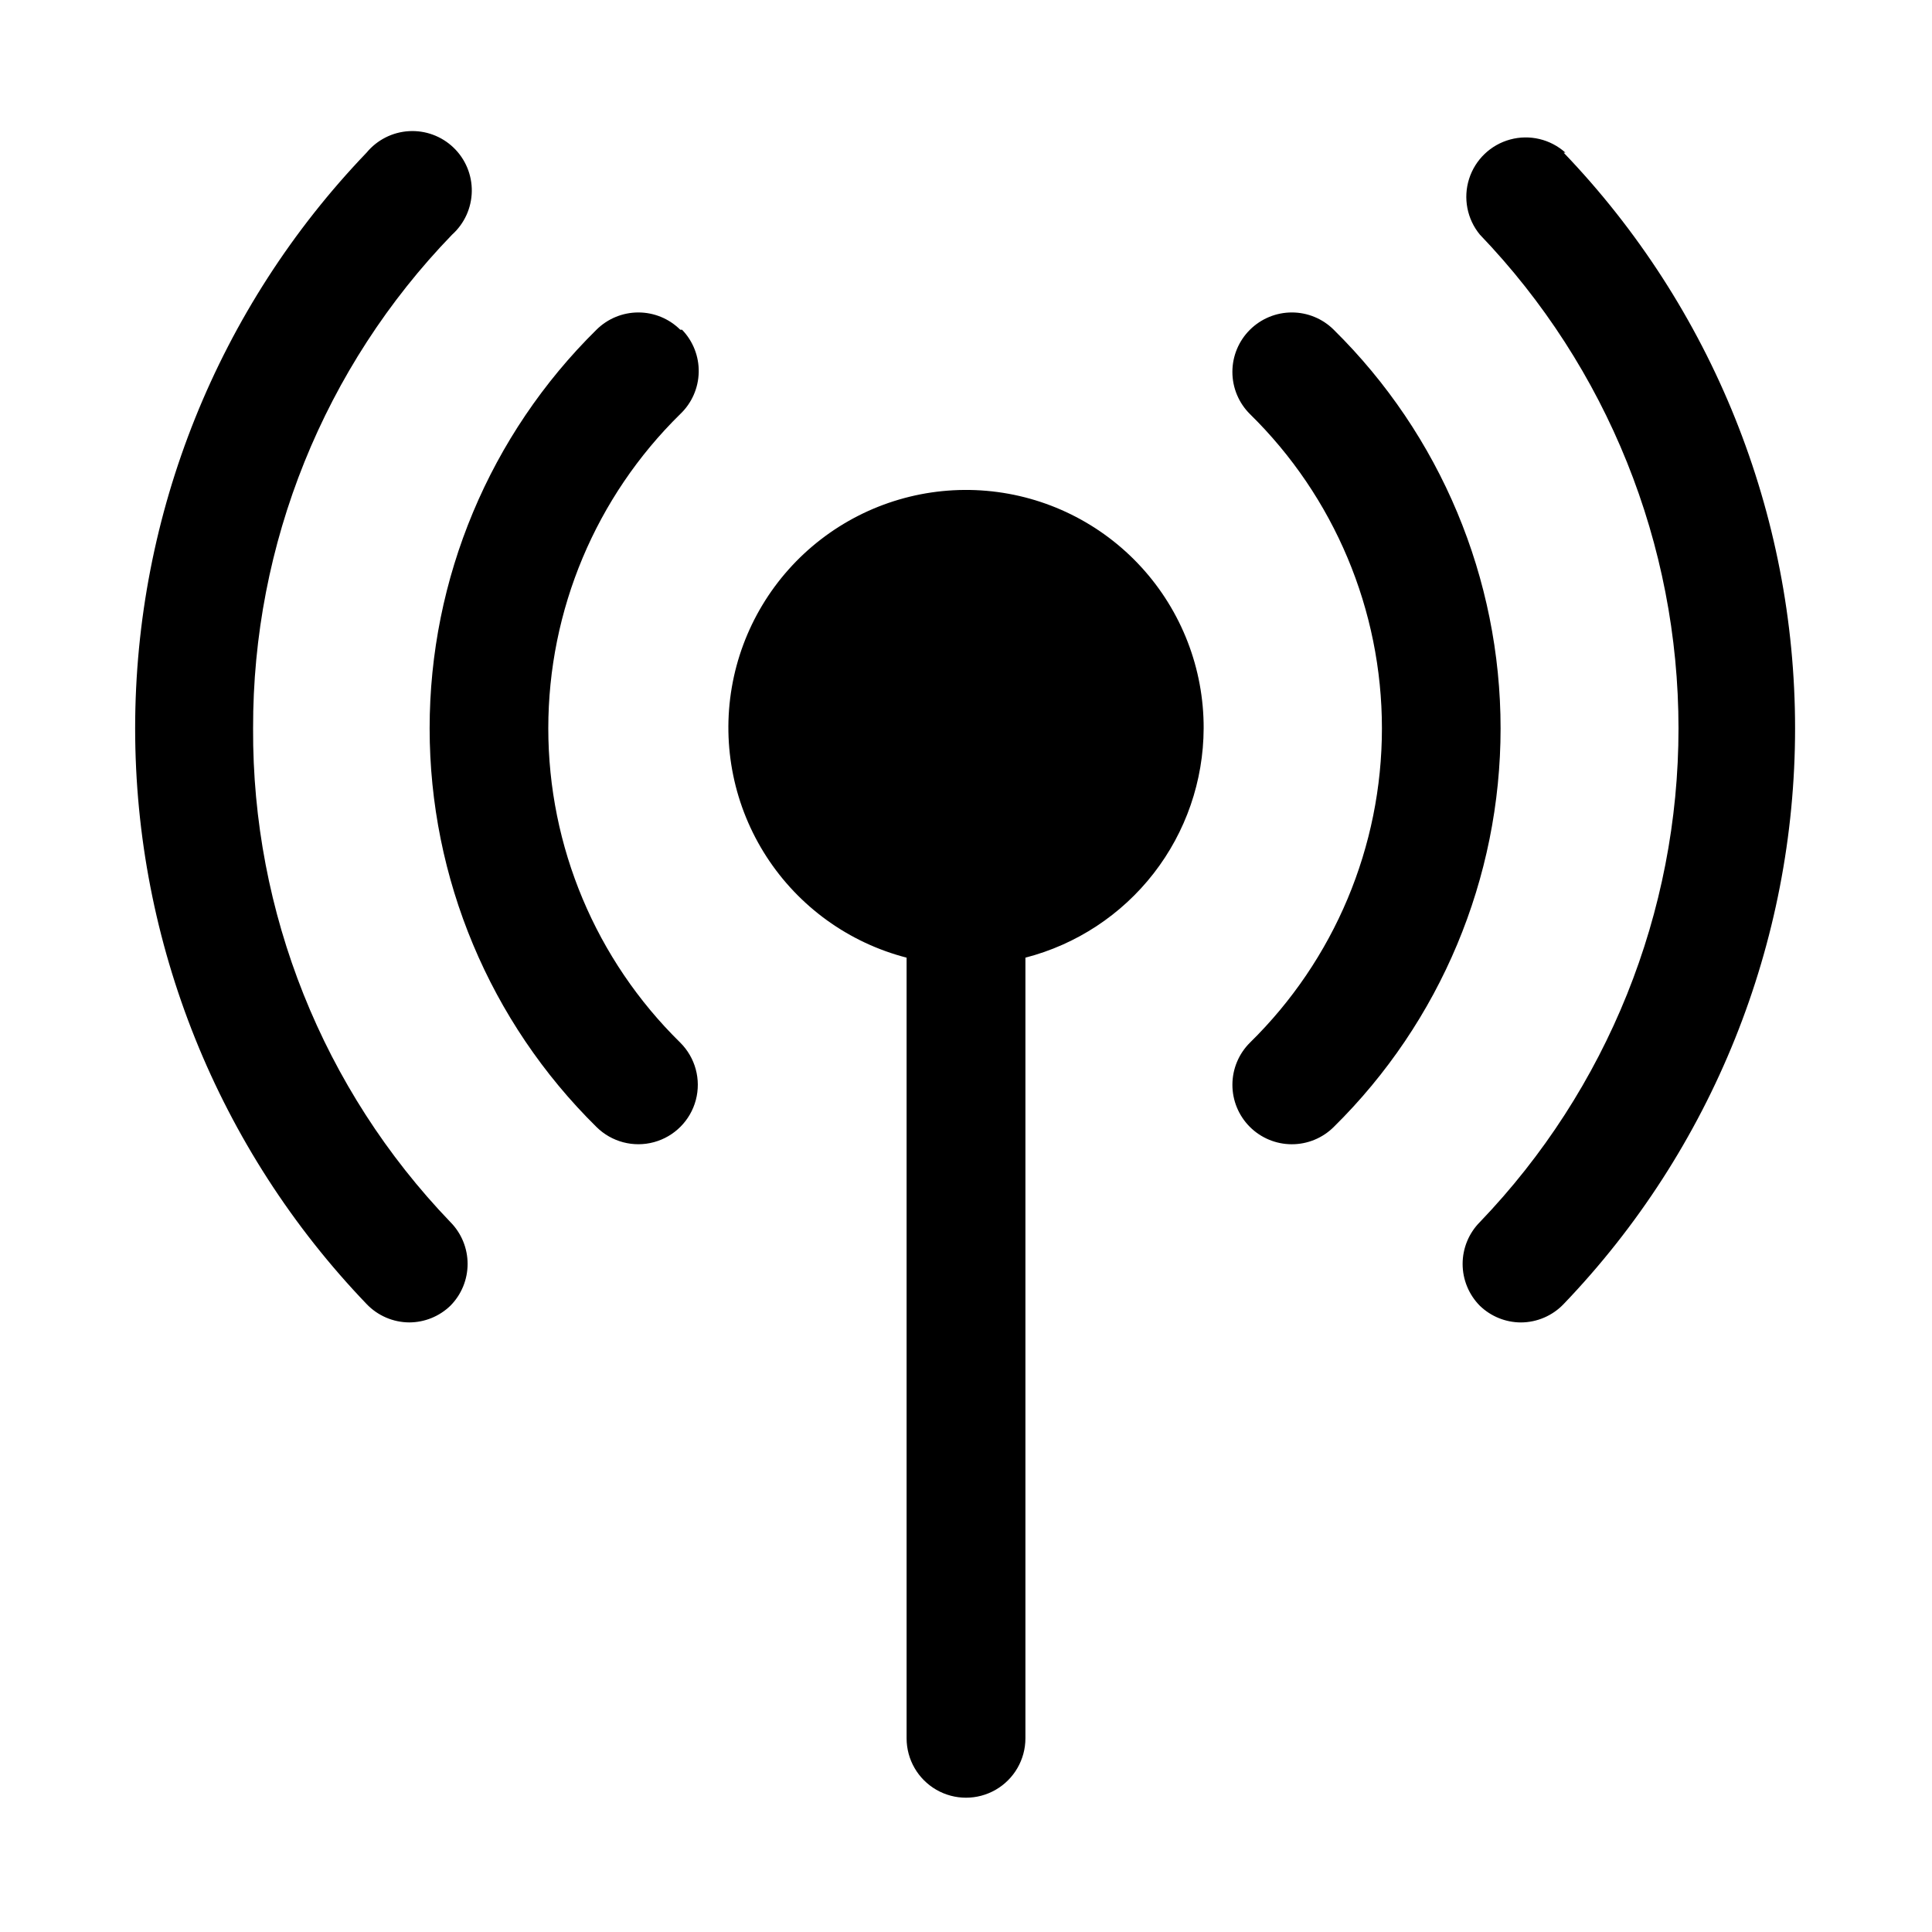
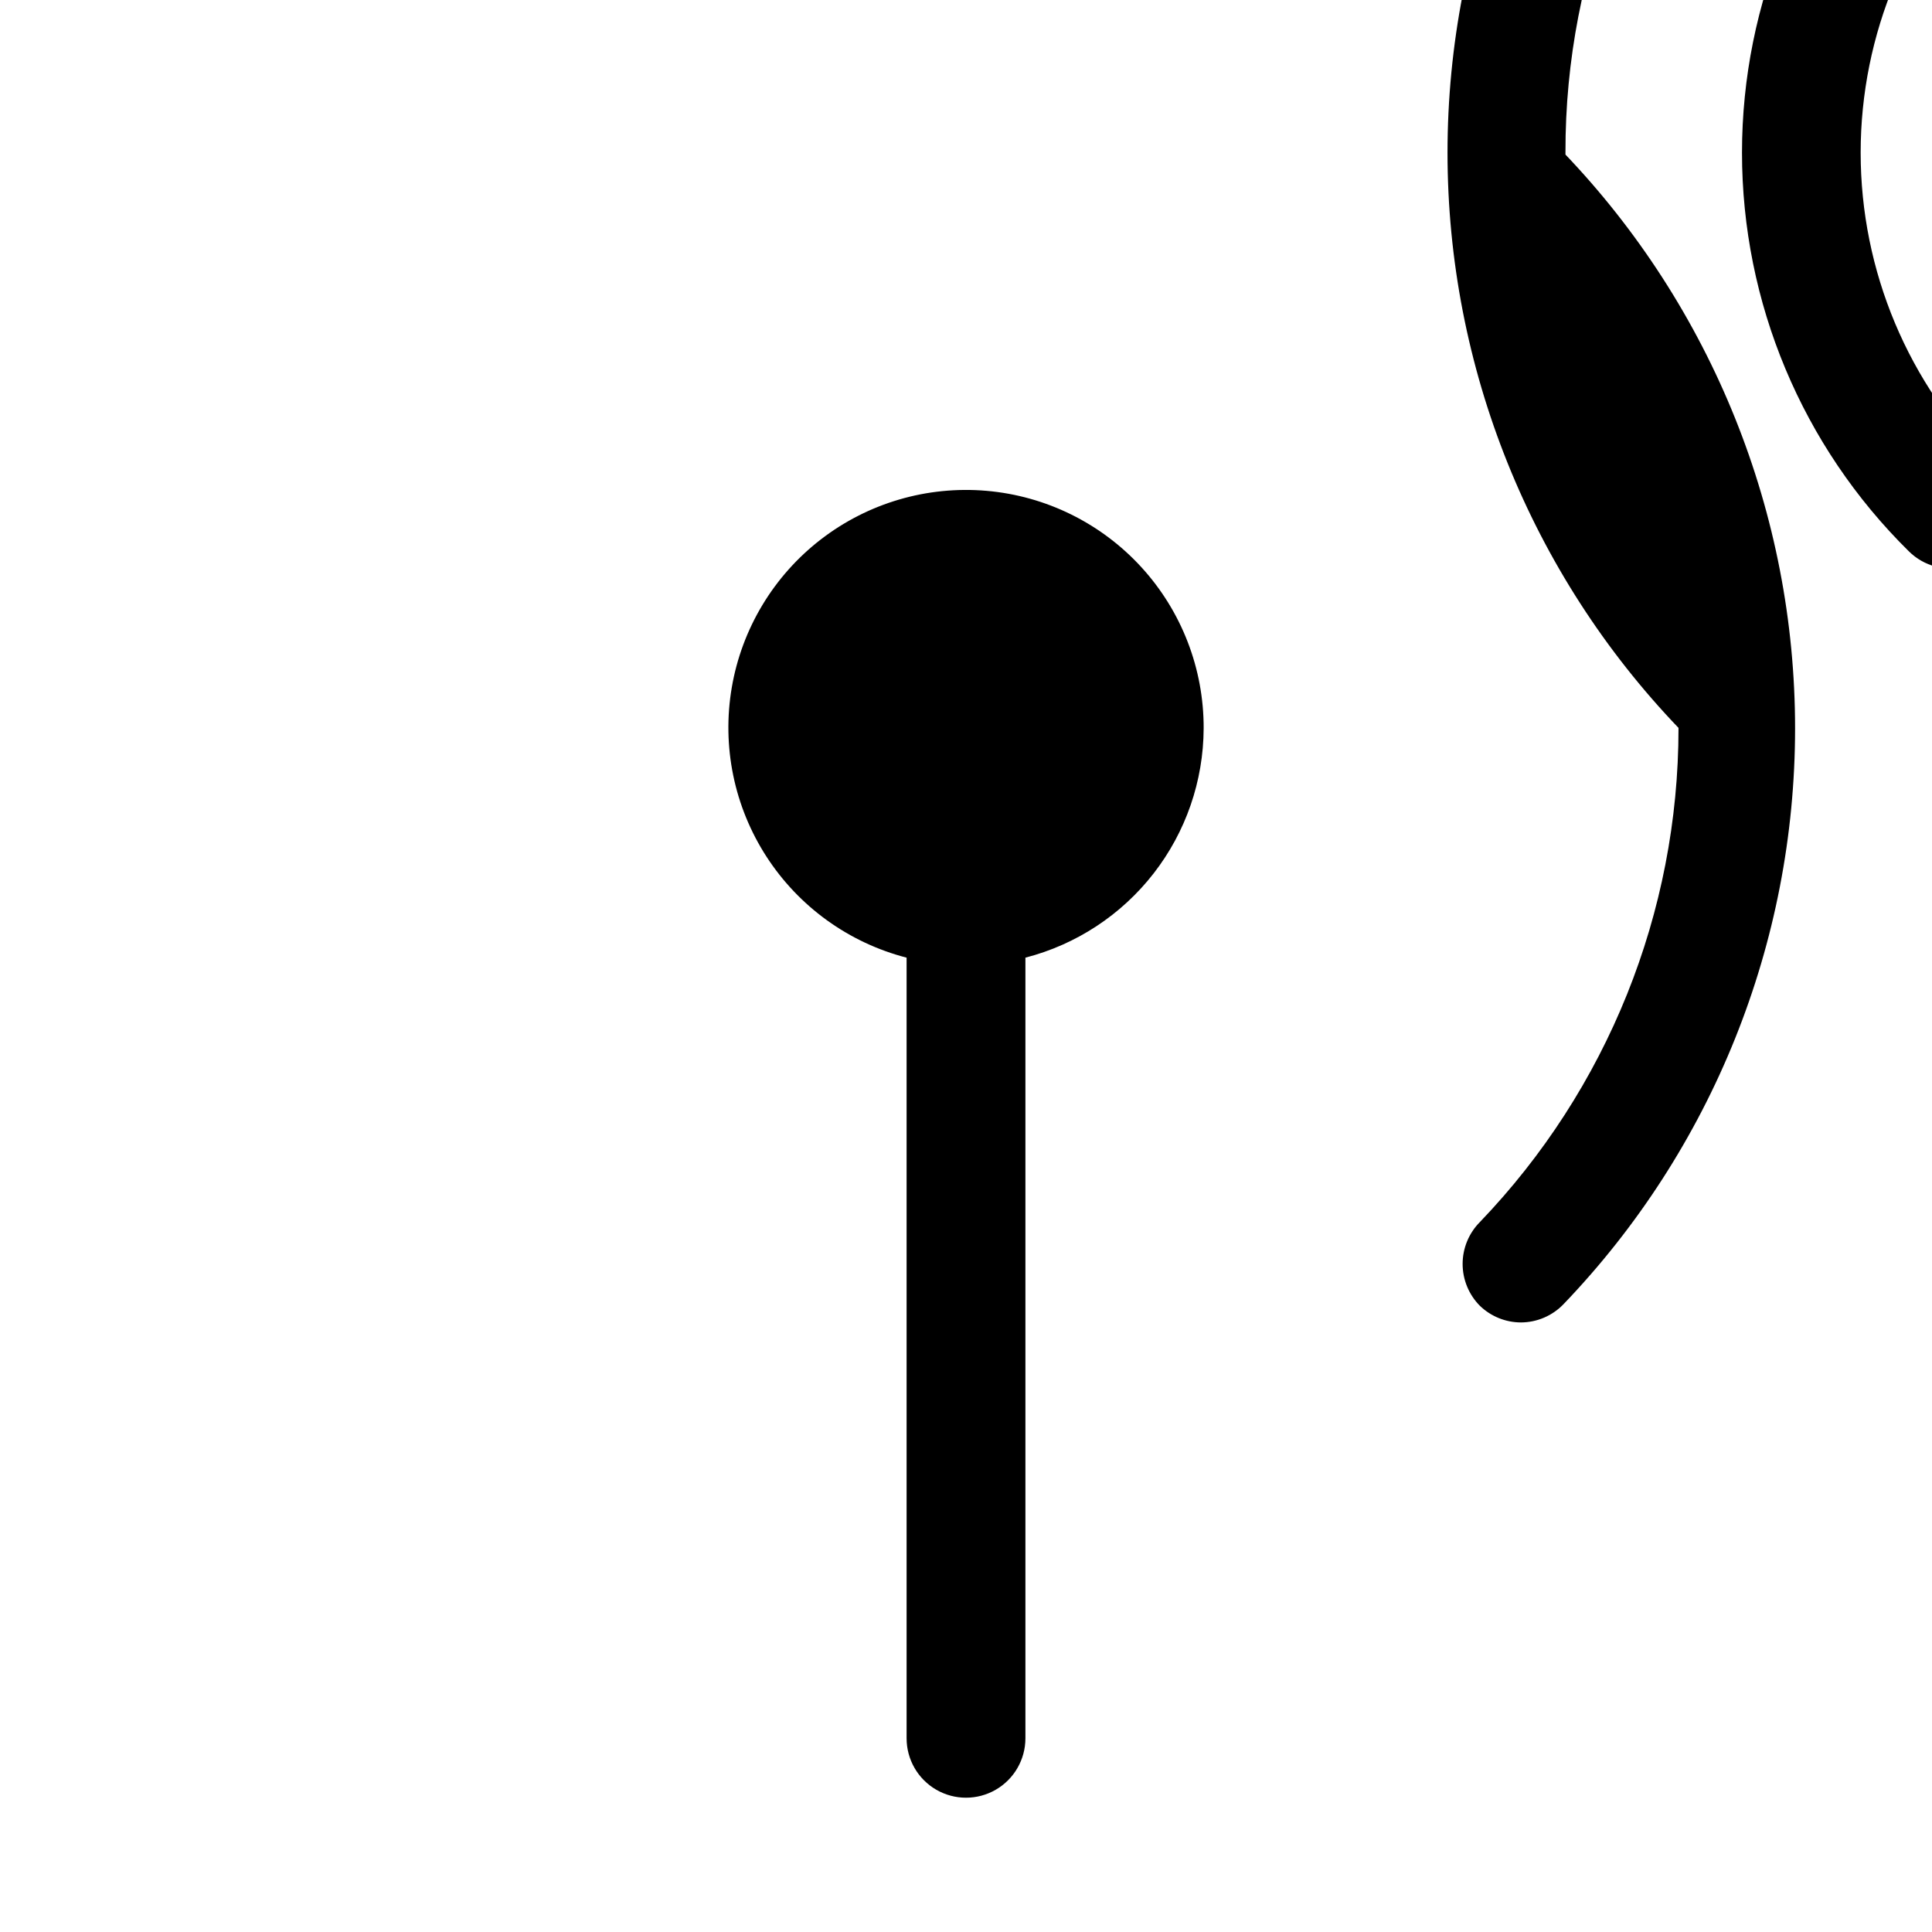
<svg xmlns="http://www.w3.org/2000/svg" fill="#000000" width="800px" height="800px" version="1.1" viewBox="144 144 512 512">
-   <path d="m462.98 337.02c-0.047 13.926-4.707 27.445-13.254 38.441s-20.496 18.848-33.98 22.328v206.88c0 5.625-3 10.82-7.871 13.633s-10.875 2.812-15.746 0-7.871-8.008-7.871-13.633v-206.88c-15.293-3.949-28.547-13.5-37.129-26.766-8.582-13.262-11.863-29.266-9.199-44.836 2.664-15.57 11.086-29.57 23.59-39.223s28.18-14.254 43.918-12.891c15.738 1.363 30.387 8.59 41.047 20.25 10.656 11.656 16.547 26.898 16.496 42.695zm95.883-152.56-0.004-0.004c-3.977-3.574-9.496-4.887-14.656-3.484-5.16 1.402-9.254 5.328-10.875 10.422-1.621 5.098-0.543 10.668 2.859 14.789 33.773 35.184 52.633 82.066 52.633 130.84 0 48.77-18.859 95.648-52.633 130.83-2.93 2.949-4.578 6.941-4.578 11.098 0 4.16 1.648 8.152 4.578 11.102 2.918 2.812 6.812 4.391 10.863 4.406 4.285-0.016 8.379-1.777 11.336-4.879 39.355-41.039 61.328-95.699 61.328-152.56 0-56.859-21.973-111.52-61.328-152.56zm-347.79 152.56c-0.121-48.816 18.801-95.75 52.742-130.84 3.254-2.926 5.144-7.078 5.215-11.457 0.07-4.375-1.688-8.586-4.848-11.613-3.164-3.031-7.441-4.606-11.812-4.352-4.371 0.254-8.438 2.32-11.227 5.695-39.355 41.039-61.328 95.703-61.328 152.56 0 56.859 21.973 111.52 61.328 152.56 2.957 3.102 7.051 4.863 11.336 4.879 4.055-0.016 7.945-1.594 10.863-4.406 2.934-2.949 4.578-6.941 4.578-11.102 0-4.156-1.645-8.148-4.578-11.098-33.766-35.16-52.516-82.086-52.27-130.83zm286.38-105.64c-2.949-2.93-6.938-4.578-11.098-4.578-4.16 0-8.152 1.648-11.102 4.578-2.981 2.957-4.656 6.981-4.656 11.18 0 4.199 1.676 8.223 4.656 11.176 22.367 21.941 34.973 51.957 34.973 83.289 0 31.332-12.605 61.344-34.973 83.285-2.965 2.945-4.637 6.945-4.652 11.121-0.016 4.18 1.633 8.191 4.574 11.156 2.945 2.965 6.945 4.641 11.125 4.652 4.176 0.016 8.188-1.629 11.152-4.574 28.289-27.871 44.219-65.93 44.219-105.64 0-39.715-15.93-77.77-44.219-105.64zm-173.18 0c-2.949-2.93-6.941-4.578-11.098-4.578-4.16 0-8.152 1.648-11.102 4.578-28.289 27.875-44.215 65.93-44.215 105.64 0 39.711 15.926 77.77 44.215 105.64 3.992 3.965 9.801 5.5 15.23 4.023 5.43-1.477 9.664-5.734 11.102-11.176 1.438-5.441-0.141-11.238-4.133-15.203-22.367-21.941-34.969-51.953-34.969-83.285 0-31.332 12.602-61.348 34.969-83.289 3.043-2.891 4.805-6.879 4.894-11.078 0.09-4.199-1.504-8.258-4.422-11.277z" />
+   <path d="m462.98 337.02c-0.047 13.926-4.707 27.445-13.254 38.441s-20.496 18.848-33.98 22.328v206.88c0 5.625-3 10.82-7.871 13.633s-10.875 2.812-15.746 0-7.871-8.008-7.871-13.633v-206.88c-15.293-3.949-28.547-13.5-37.129-26.766-8.582-13.262-11.863-29.266-9.199-44.836 2.664-15.57 11.086-29.57 23.59-39.223s28.18-14.254 43.918-12.891c15.738 1.363 30.387 8.59 41.047 20.25 10.656 11.656 16.547 26.898 16.496 42.695zm95.883-152.56-0.004-0.004c-3.977-3.574-9.496-4.887-14.656-3.484-5.16 1.402-9.254 5.328-10.875 10.422-1.621 5.098-0.543 10.668 2.859 14.789 33.773 35.184 52.633 82.066 52.633 130.84 0 48.77-18.859 95.648-52.633 130.83-2.93 2.949-4.578 6.941-4.578 11.098 0 4.16 1.648 8.152 4.578 11.102 2.918 2.812 6.812 4.391 10.863 4.406 4.285-0.016 8.379-1.777 11.336-4.879 39.355-41.039 61.328-95.699 61.328-152.56 0-56.859-21.973-111.52-61.328-152.56zc-0.121-48.816 18.801-95.75 52.742-130.84 3.254-2.926 5.144-7.078 5.215-11.457 0.07-4.375-1.688-8.586-4.848-11.613-3.164-3.031-7.441-4.606-11.812-4.352-4.371 0.254-8.438 2.32-11.227 5.695-39.355 41.039-61.328 95.703-61.328 152.56 0 56.859 21.973 111.52 61.328 152.56 2.957 3.102 7.051 4.863 11.336 4.879 4.055-0.016 7.945-1.594 10.863-4.406 2.934-2.949 4.578-6.941 4.578-11.102 0-4.156-1.645-8.148-4.578-11.098-33.766-35.16-52.516-82.086-52.27-130.83zm286.38-105.64c-2.949-2.93-6.938-4.578-11.098-4.578-4.16 0-8.152 1.648-11.102 4.578-2.981 2.957-4.656 6.981-4.656 11.18 0 4.199 1.676 8.223 4.656 11.176 22.367 21.941 34.973 51.957 34.973 83.289 0 31.332-12.605 61.344-34.973 83.285-2.965 2.945-4.637 6.945-4.652 11.121-0.016 4.18 1.633 8.191 4.574 11.156 2.945 2.965 6.945 4.641 11.125 4.652 4.176 0.016 8.188-1.629 11.152-4.574 28.289-27.871 44.219-65.93 44.219-105.64 0-39.715-15.93-77.77-44.219-105.64zm-173.18 0c-2.949-2.93-6.941-4.578-11.098-4.578-4.16 0-8.152 1.648-11.102 4.578-28.289 27.875-44.215 65.93-44.215 105.64 0 39.711 15.926 77.77 44.215 105.64 3.992 3.965 9.801 5.5 15.23 4.023 5.43-1.477 9.664-5.734 11.102-11.176 1.438-5.441-0.141-11.238-4.133-15.203-22.367-21.941-34.969-51.953-34.969-83.285 0-31.332 12.602-61.348 34.969-83.289 3.043-2.891 4.805-6.879 4.894-11.078 0.09-4.199-1.504-8.258-4.422-11.277z" />
</svg>